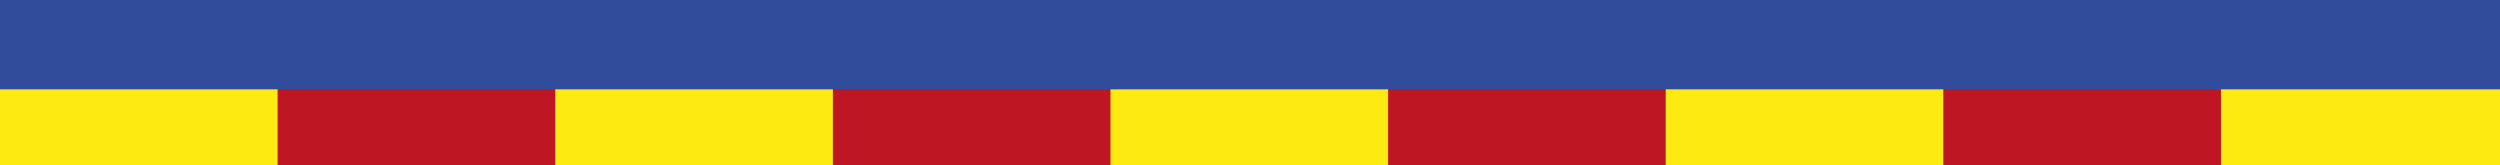
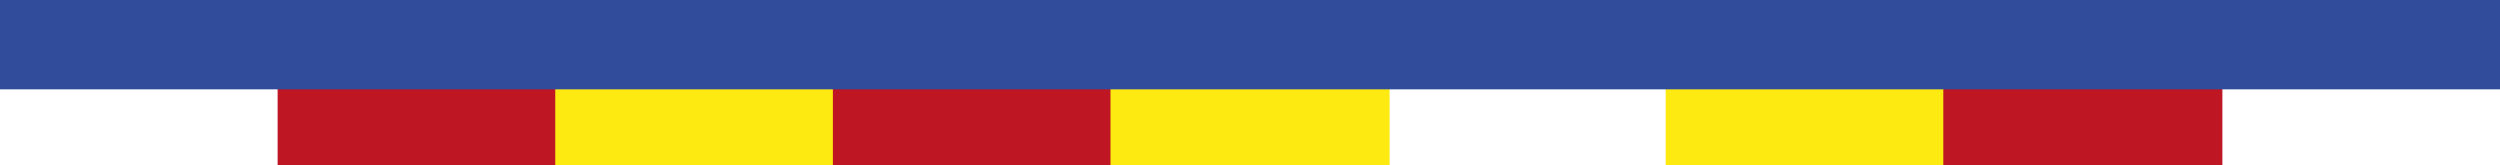
<svg xmlns="http://www.w3.org/2000/svg" width="1242" height="82" viewBox="0 0 1242 82" fill="none">
  <g clip-path="url(#clip0_1425_41)">
-     <path d="M138.639 18.106H0V82.004H138.639V18.106Z" fill="#FCEA10" />
    <path d="M276.563 18.106H137.923V82.004H276.563V18.106Z" fill="#BE1622" />
    <path d="M414.486 18.106H275.847V82.004H414.486V18.106Z" fill="#FCEA10" />
    <path d="M552.409 18.106H413.77V82.004H552.409V18.106Z" fill="#BE1622" />
    <path d="M690.332 18.106H551.693V82.004H690.332V18.106Z" fill="#FCEA10" />
-     <path d="M828.256 18.106H689.616V82.004H828.256V18.106Z" fill="#BE1622" />
    <path d="M966.154 18.106H827.514V82.004H966.154V18.106Z" fill="#FCEA10" />
    <path d="M1104.08 18.106H965.437V82.004H1104.08V18.106Z" fill="#BE1622" />
-     <path d="M1242 18.106H1103.36V82.004H1242V18.106Z" fill="#FCEA10" />
+     <path d="M1242 18.106V82.004H1242V18.106Z" fill="#FCEA10" />
    <path d="M1242 0H0V44.386H1242V0Z" fill="#324C9C" />
  </g>
  <defs>
    <clipPath id="clip0_1425_41">
      <rect width="1242" height="82" fill="white" />
    </clipPath>
  </defs>
</svg>